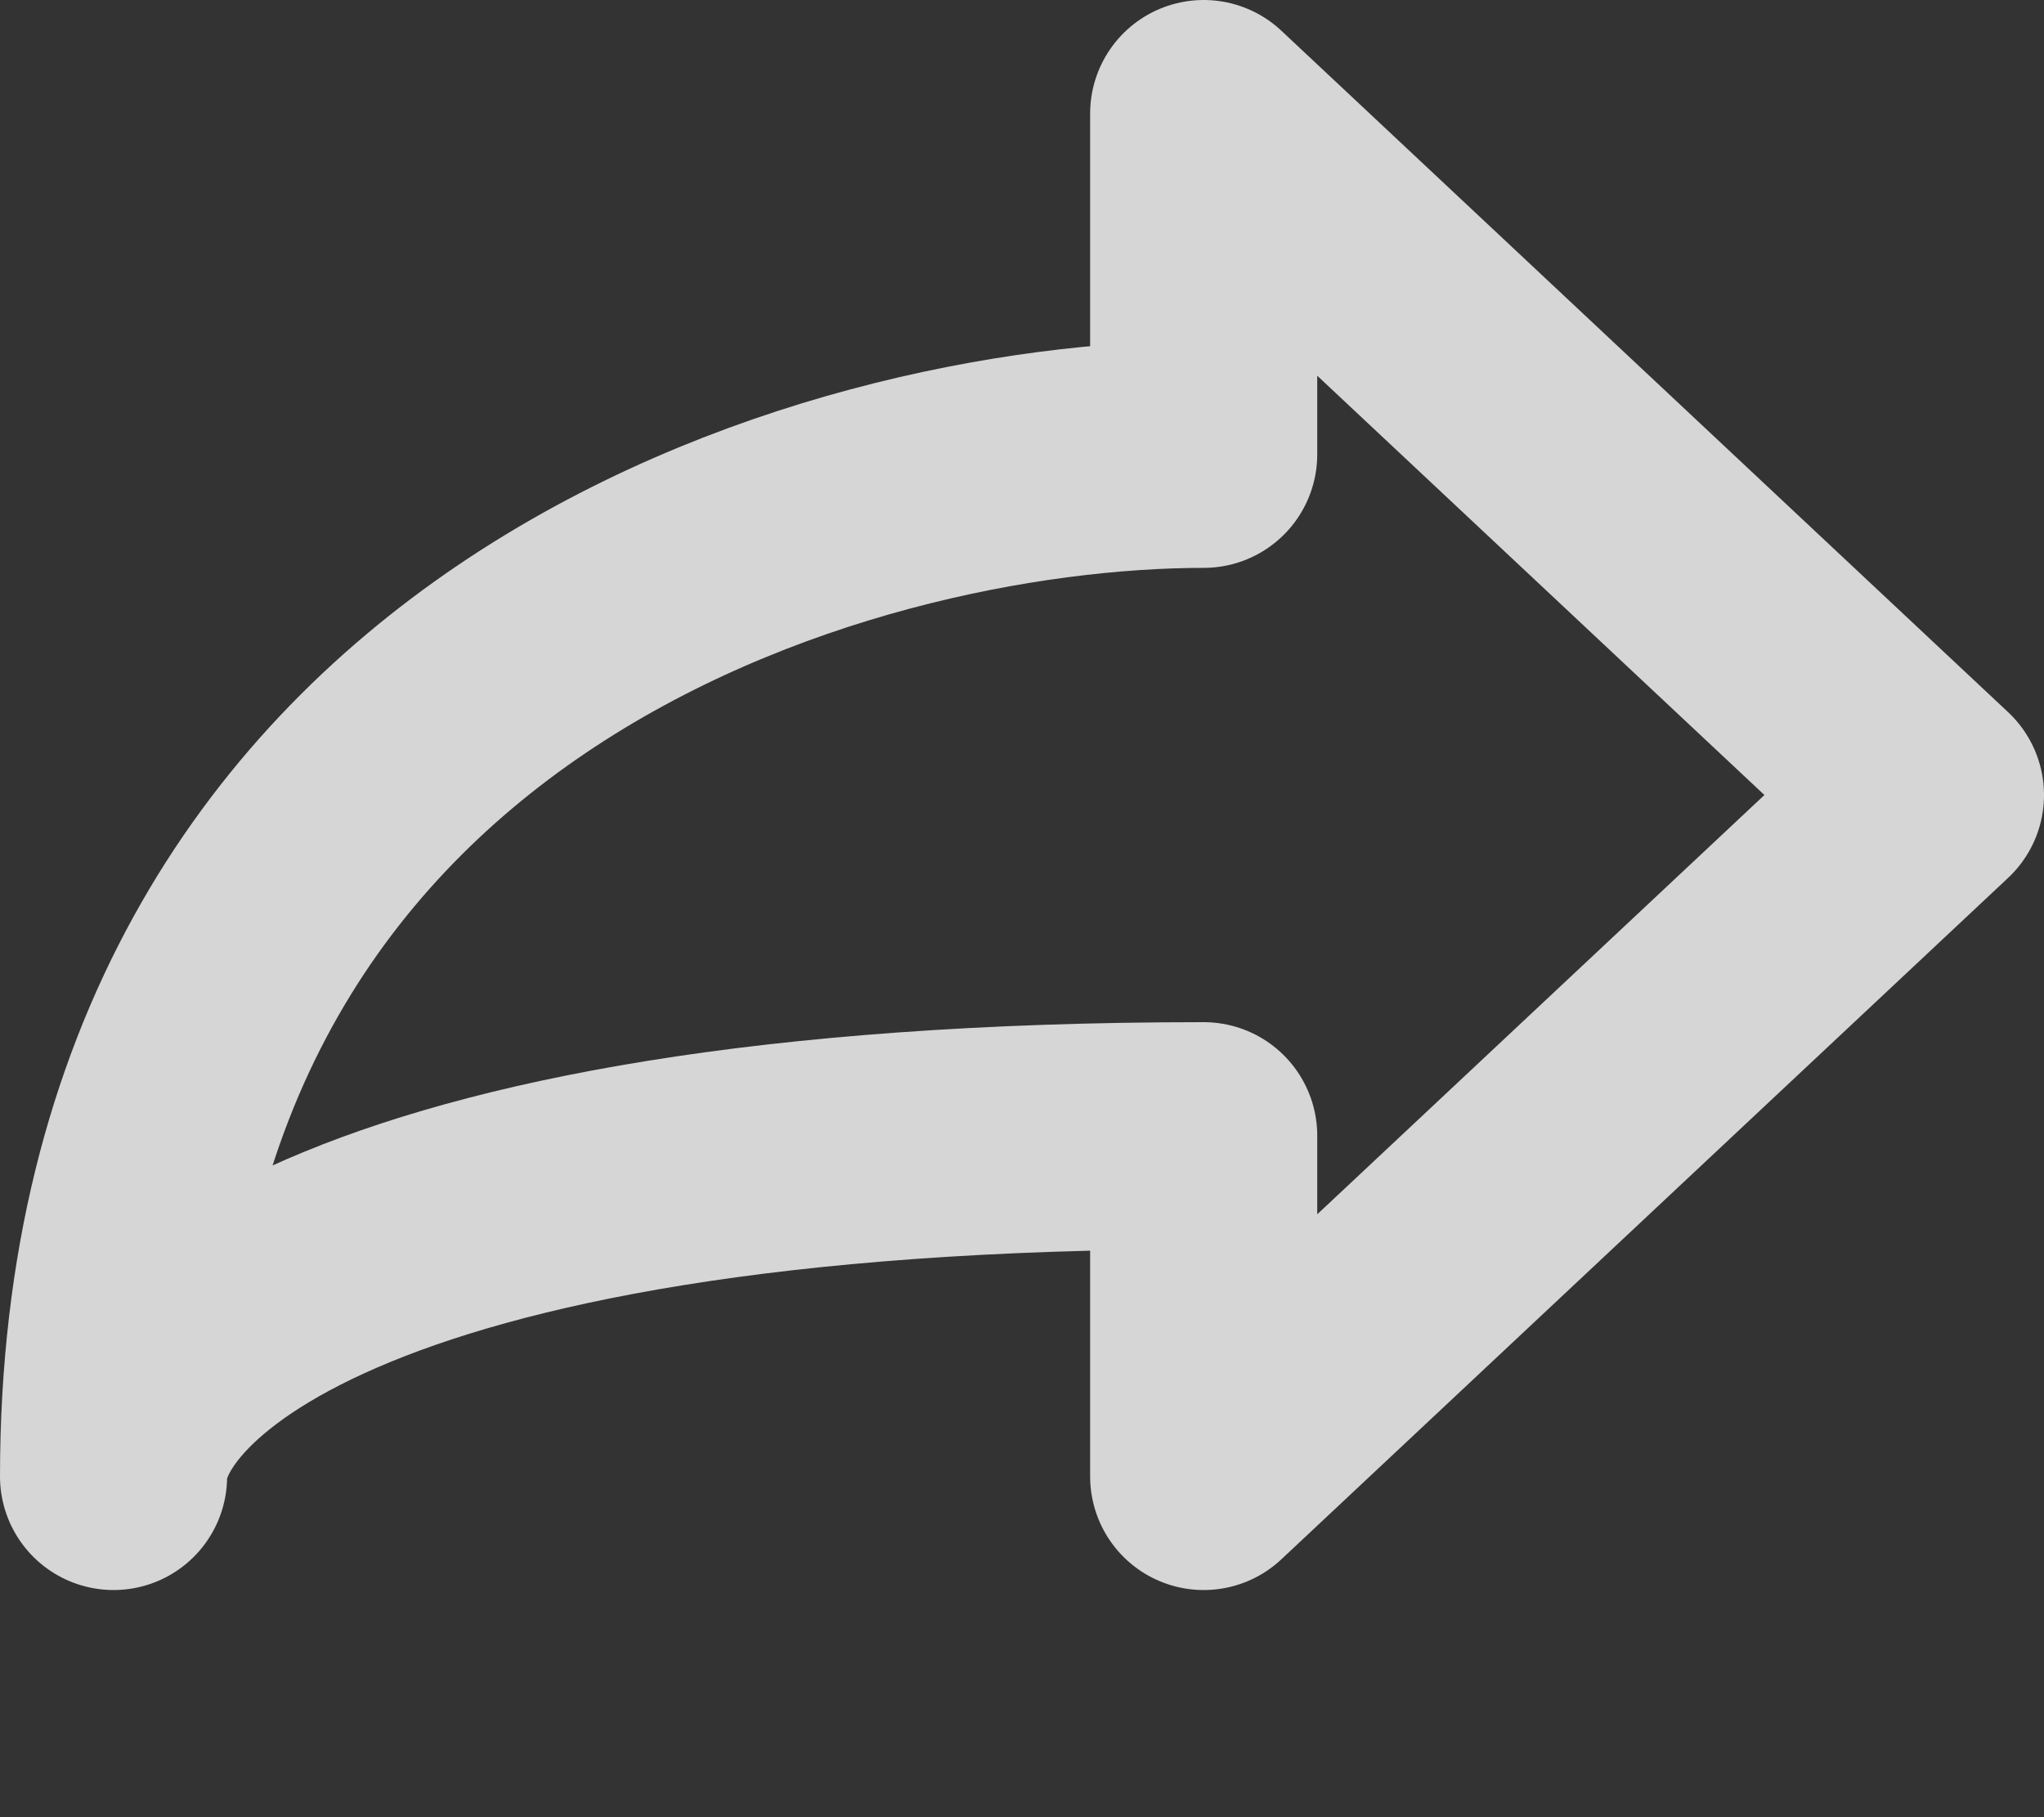
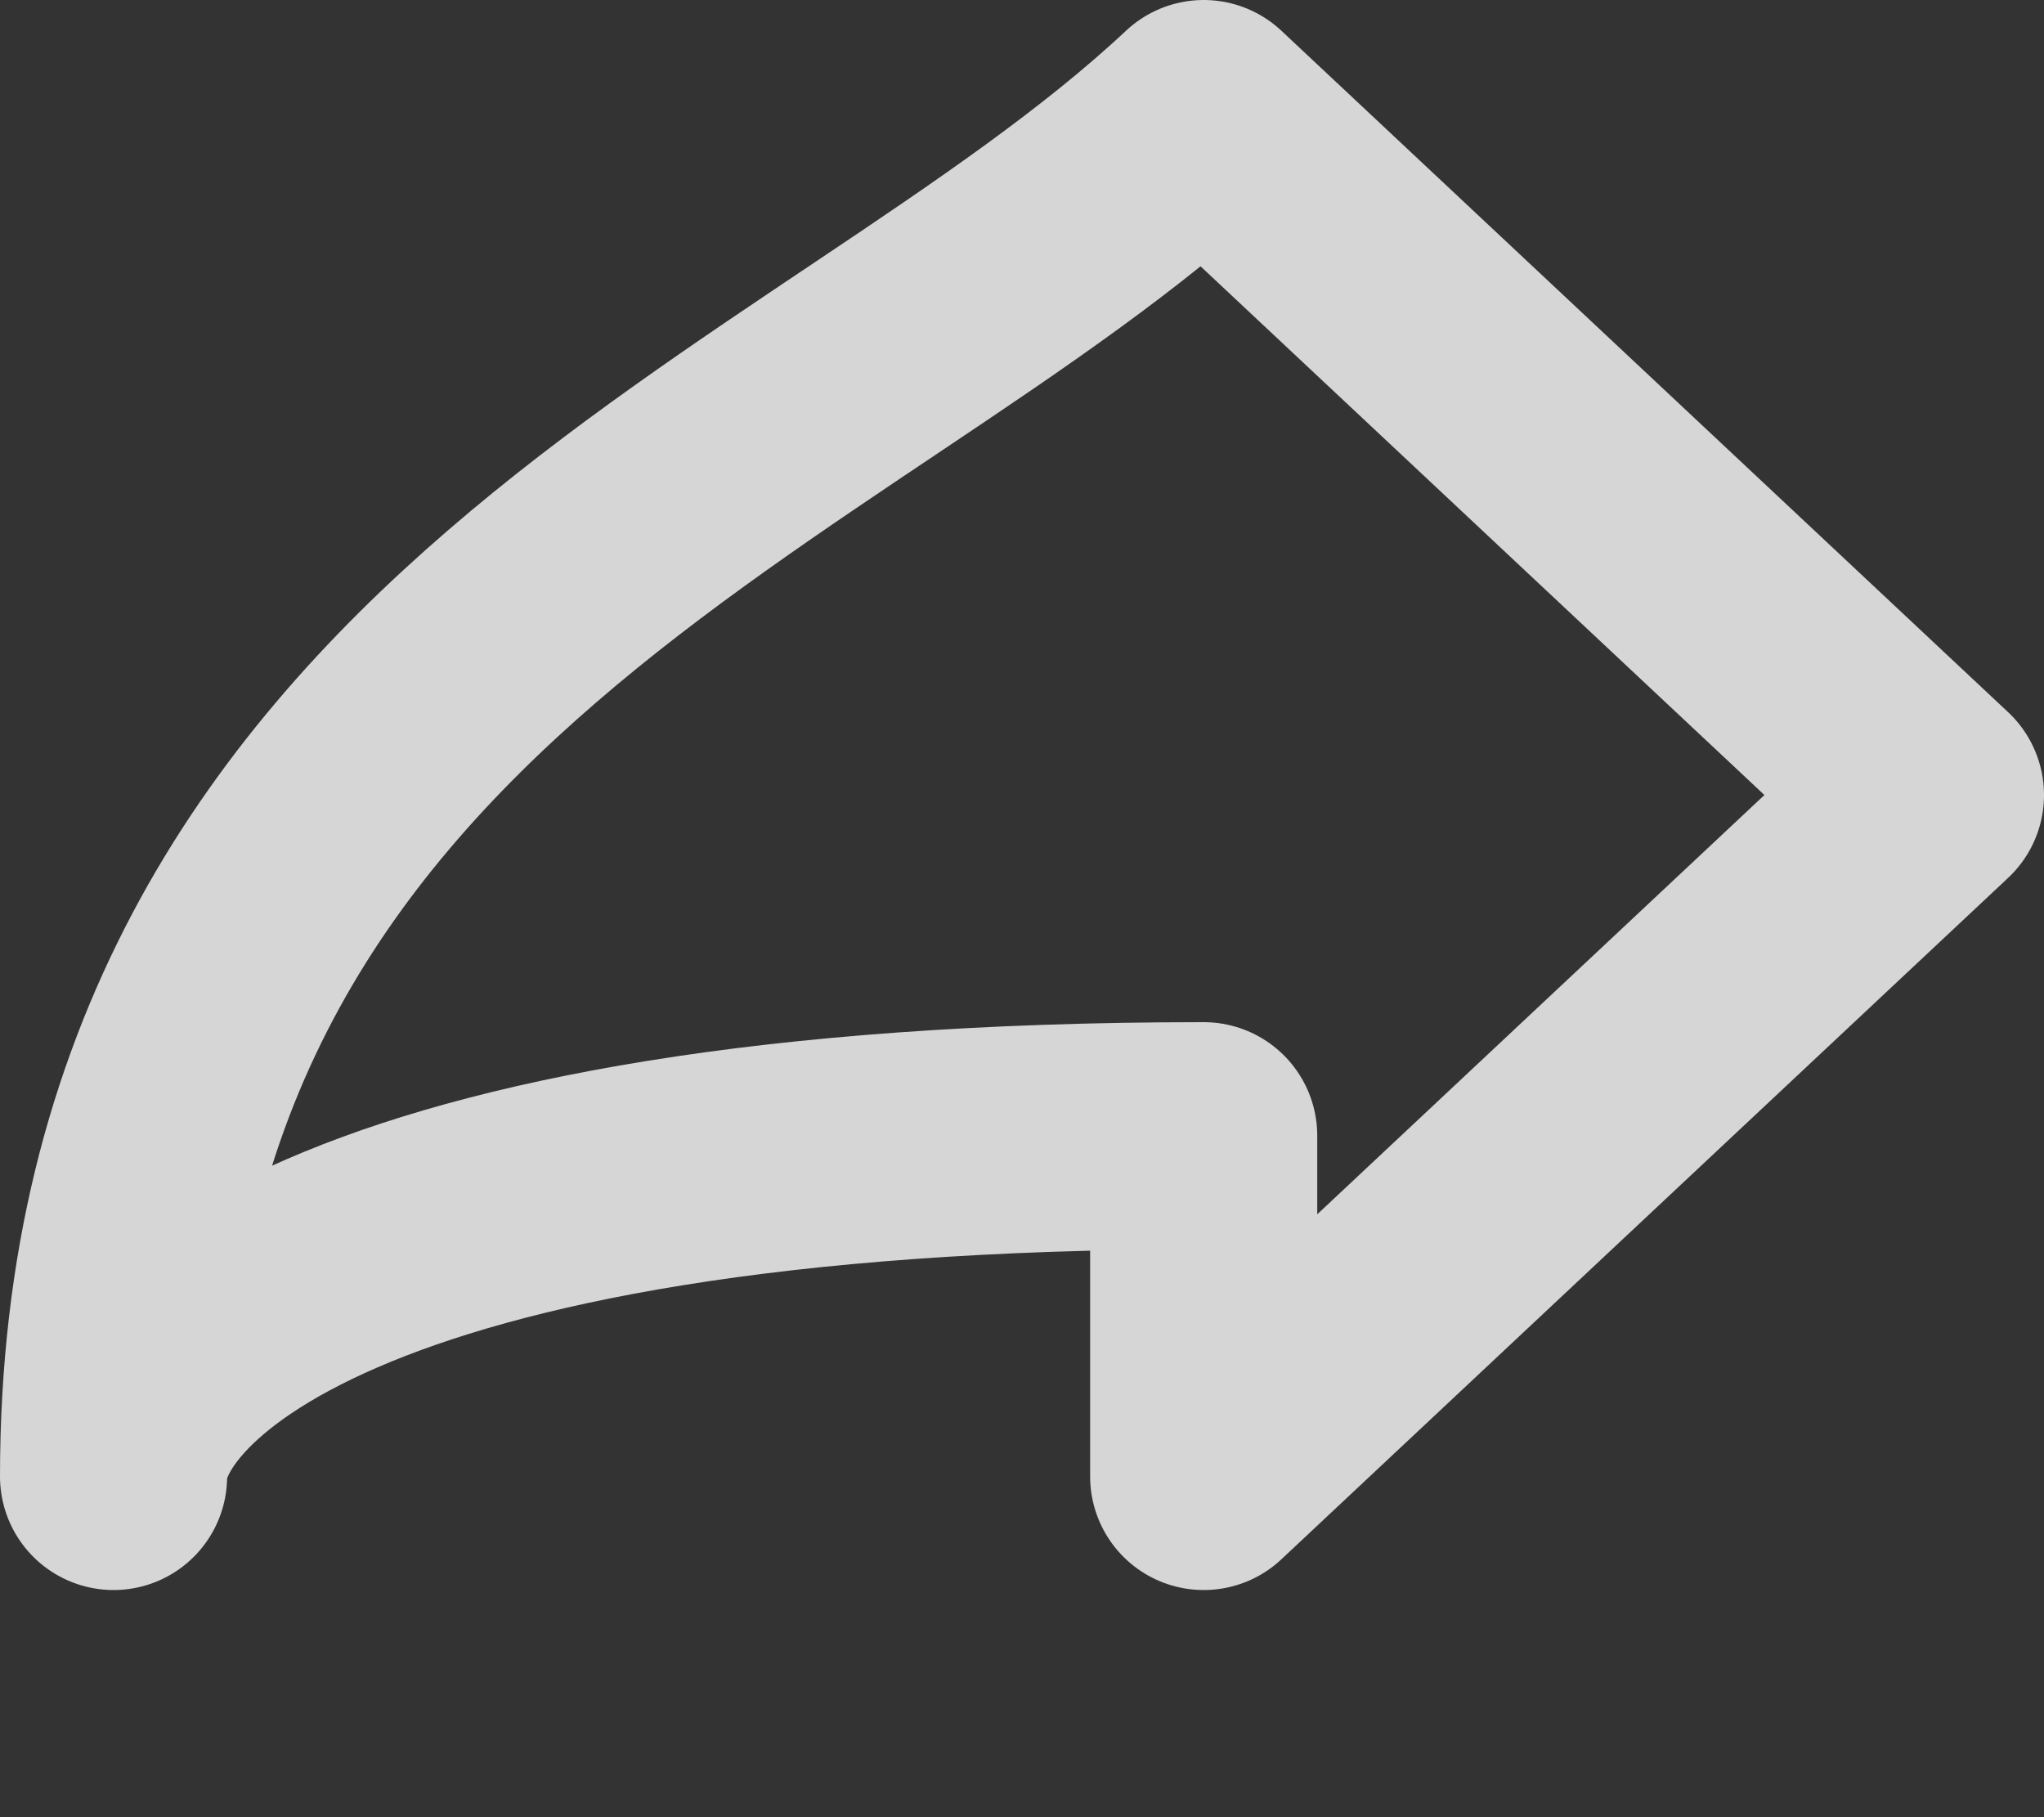
<svg xmlns="http://www.w3.org/2000/svg" width="18" height="16" viewBox="0 0 18 16" fill="none">
  <rect x="0" y="0" width="18" height="16" fill="#333333" stroke="none" />
  <g opacity="0.8">
-     <path d="M17 7L10.6 1V4C7.4 4 1 5.8 1 13C1 12 2.92 10 10.6 10V13L17 7Z" stroke="white" stroke-width="2" stroke-linecap="round" stroke-linejoin="round" />
+     <path d="M17 7L10.6 1C7.4 4 1 5.8 1 13C1 12 2.92 10 10.6 10V13L17 7Z" stroke="white" stroke-width="2" stroke-linecap="round" stroke-linejoin="round" />
  </g>
</svg>